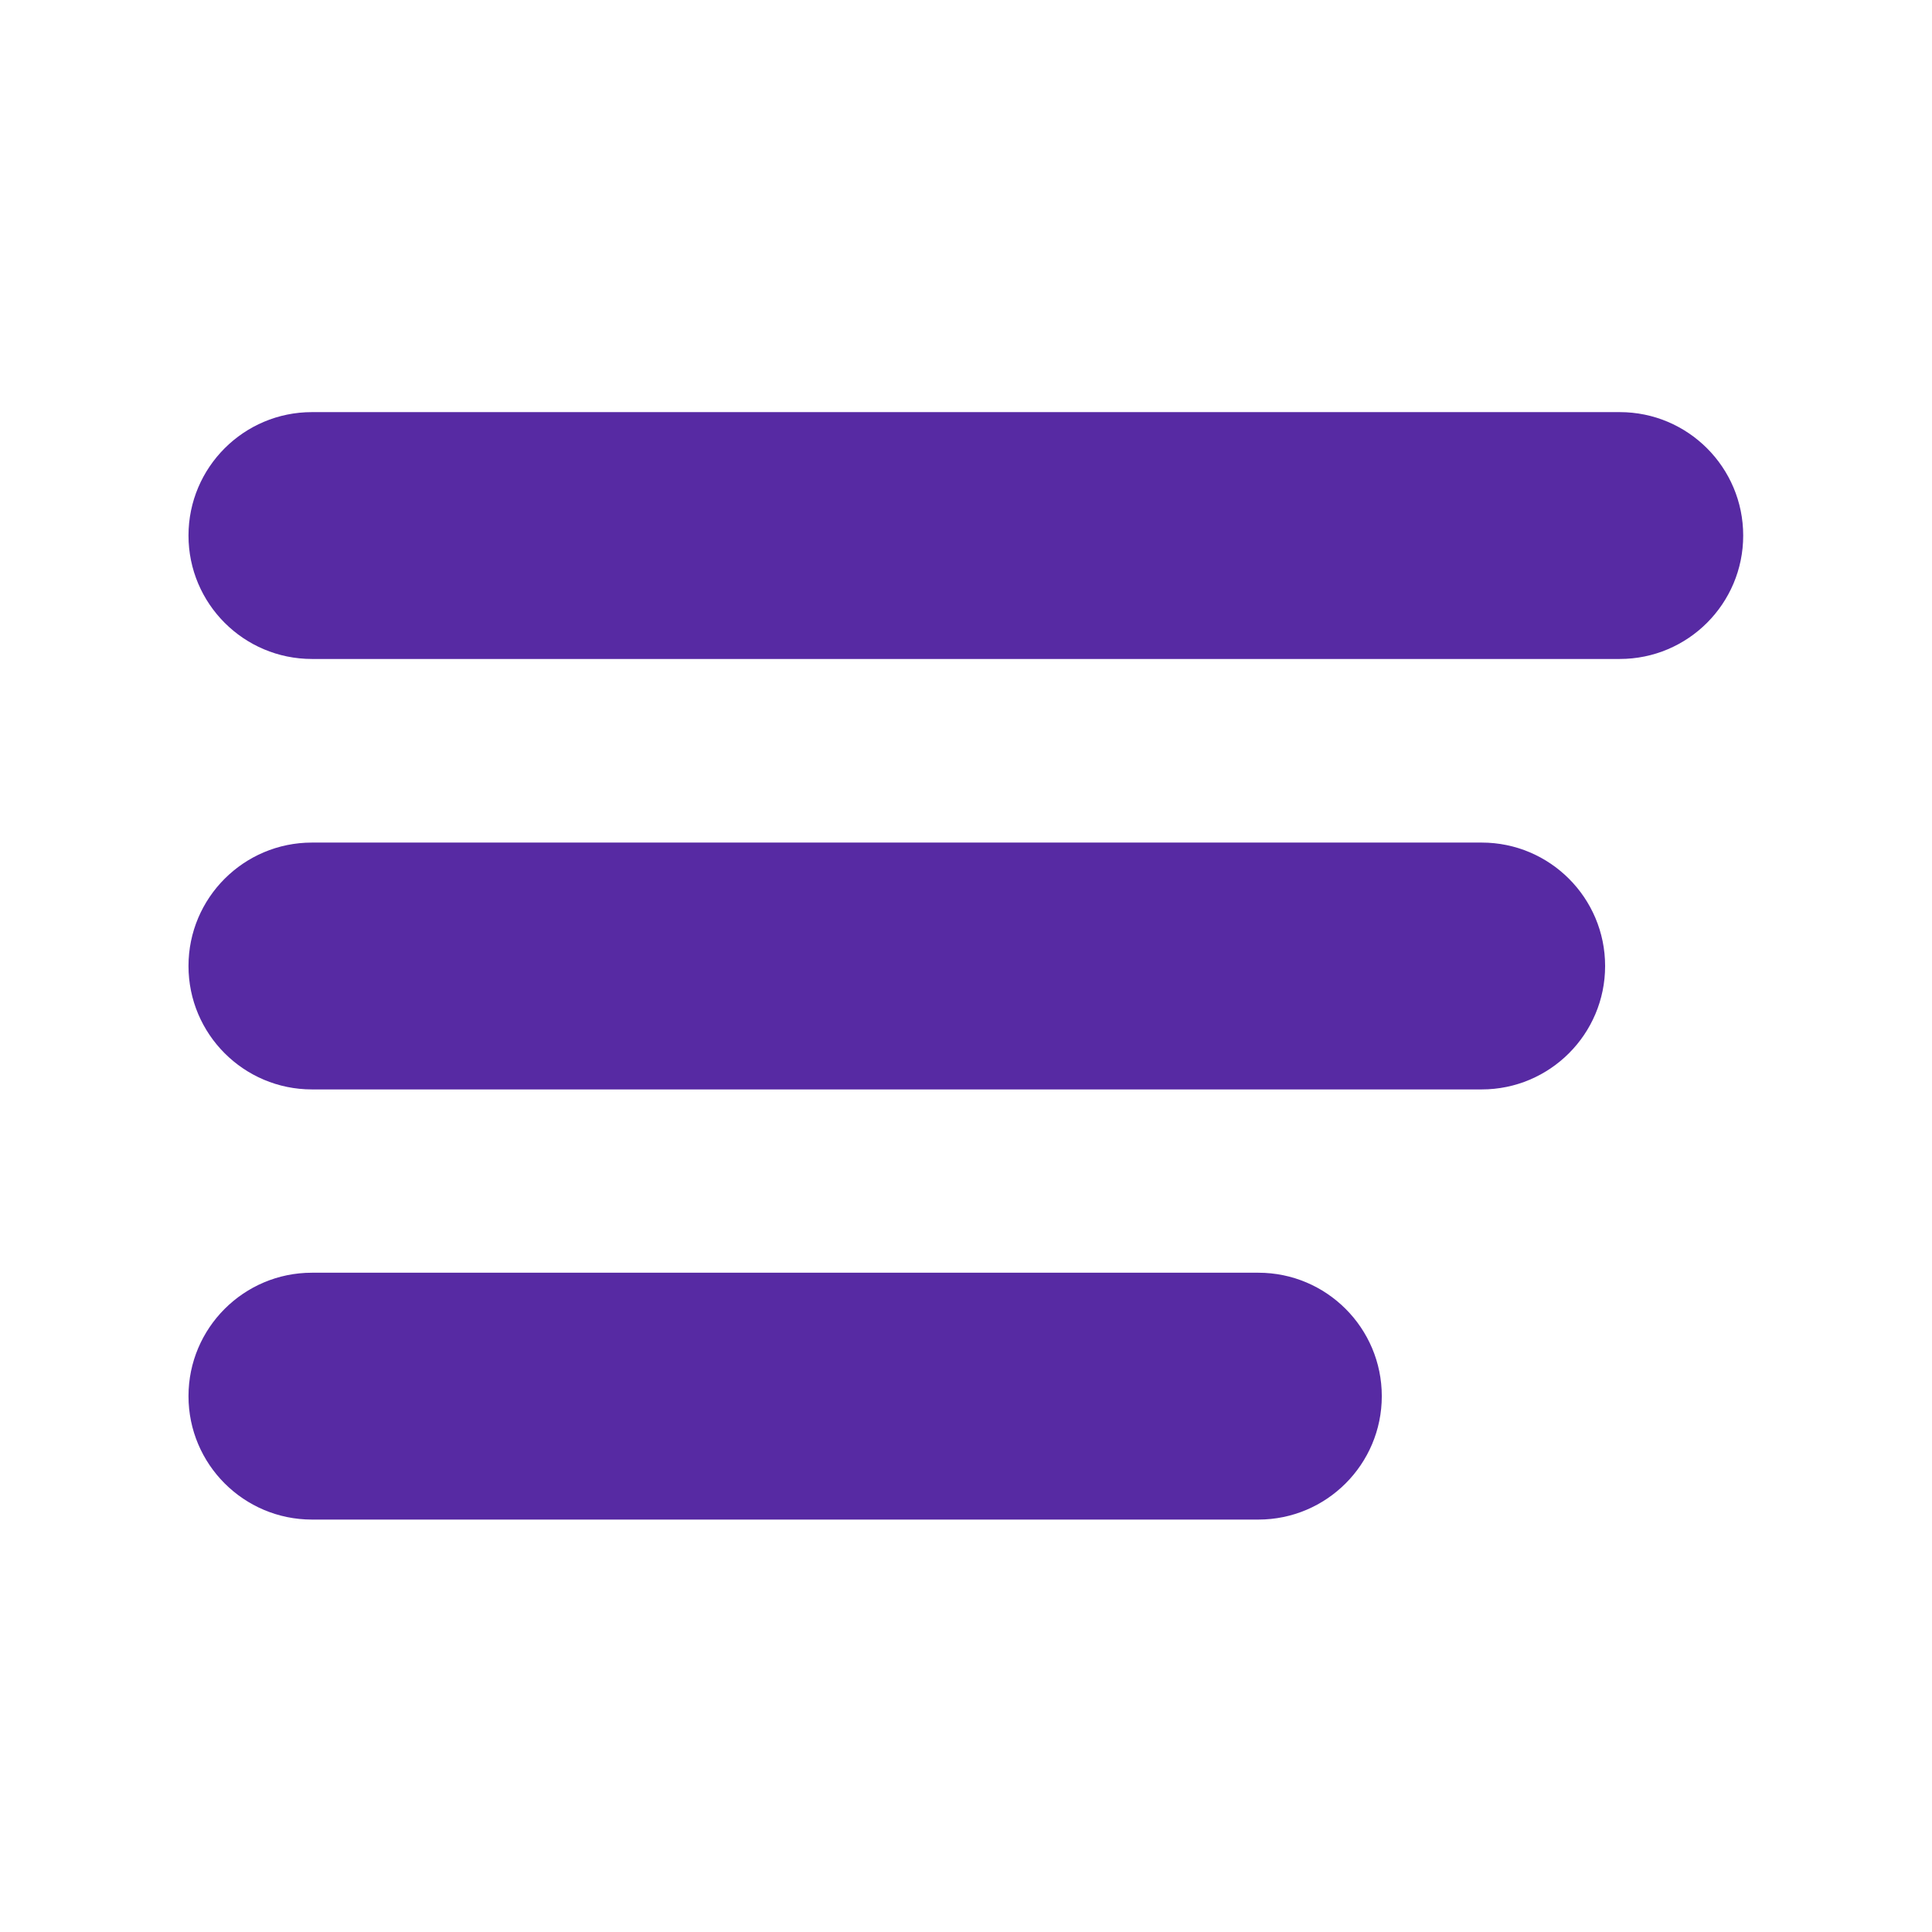
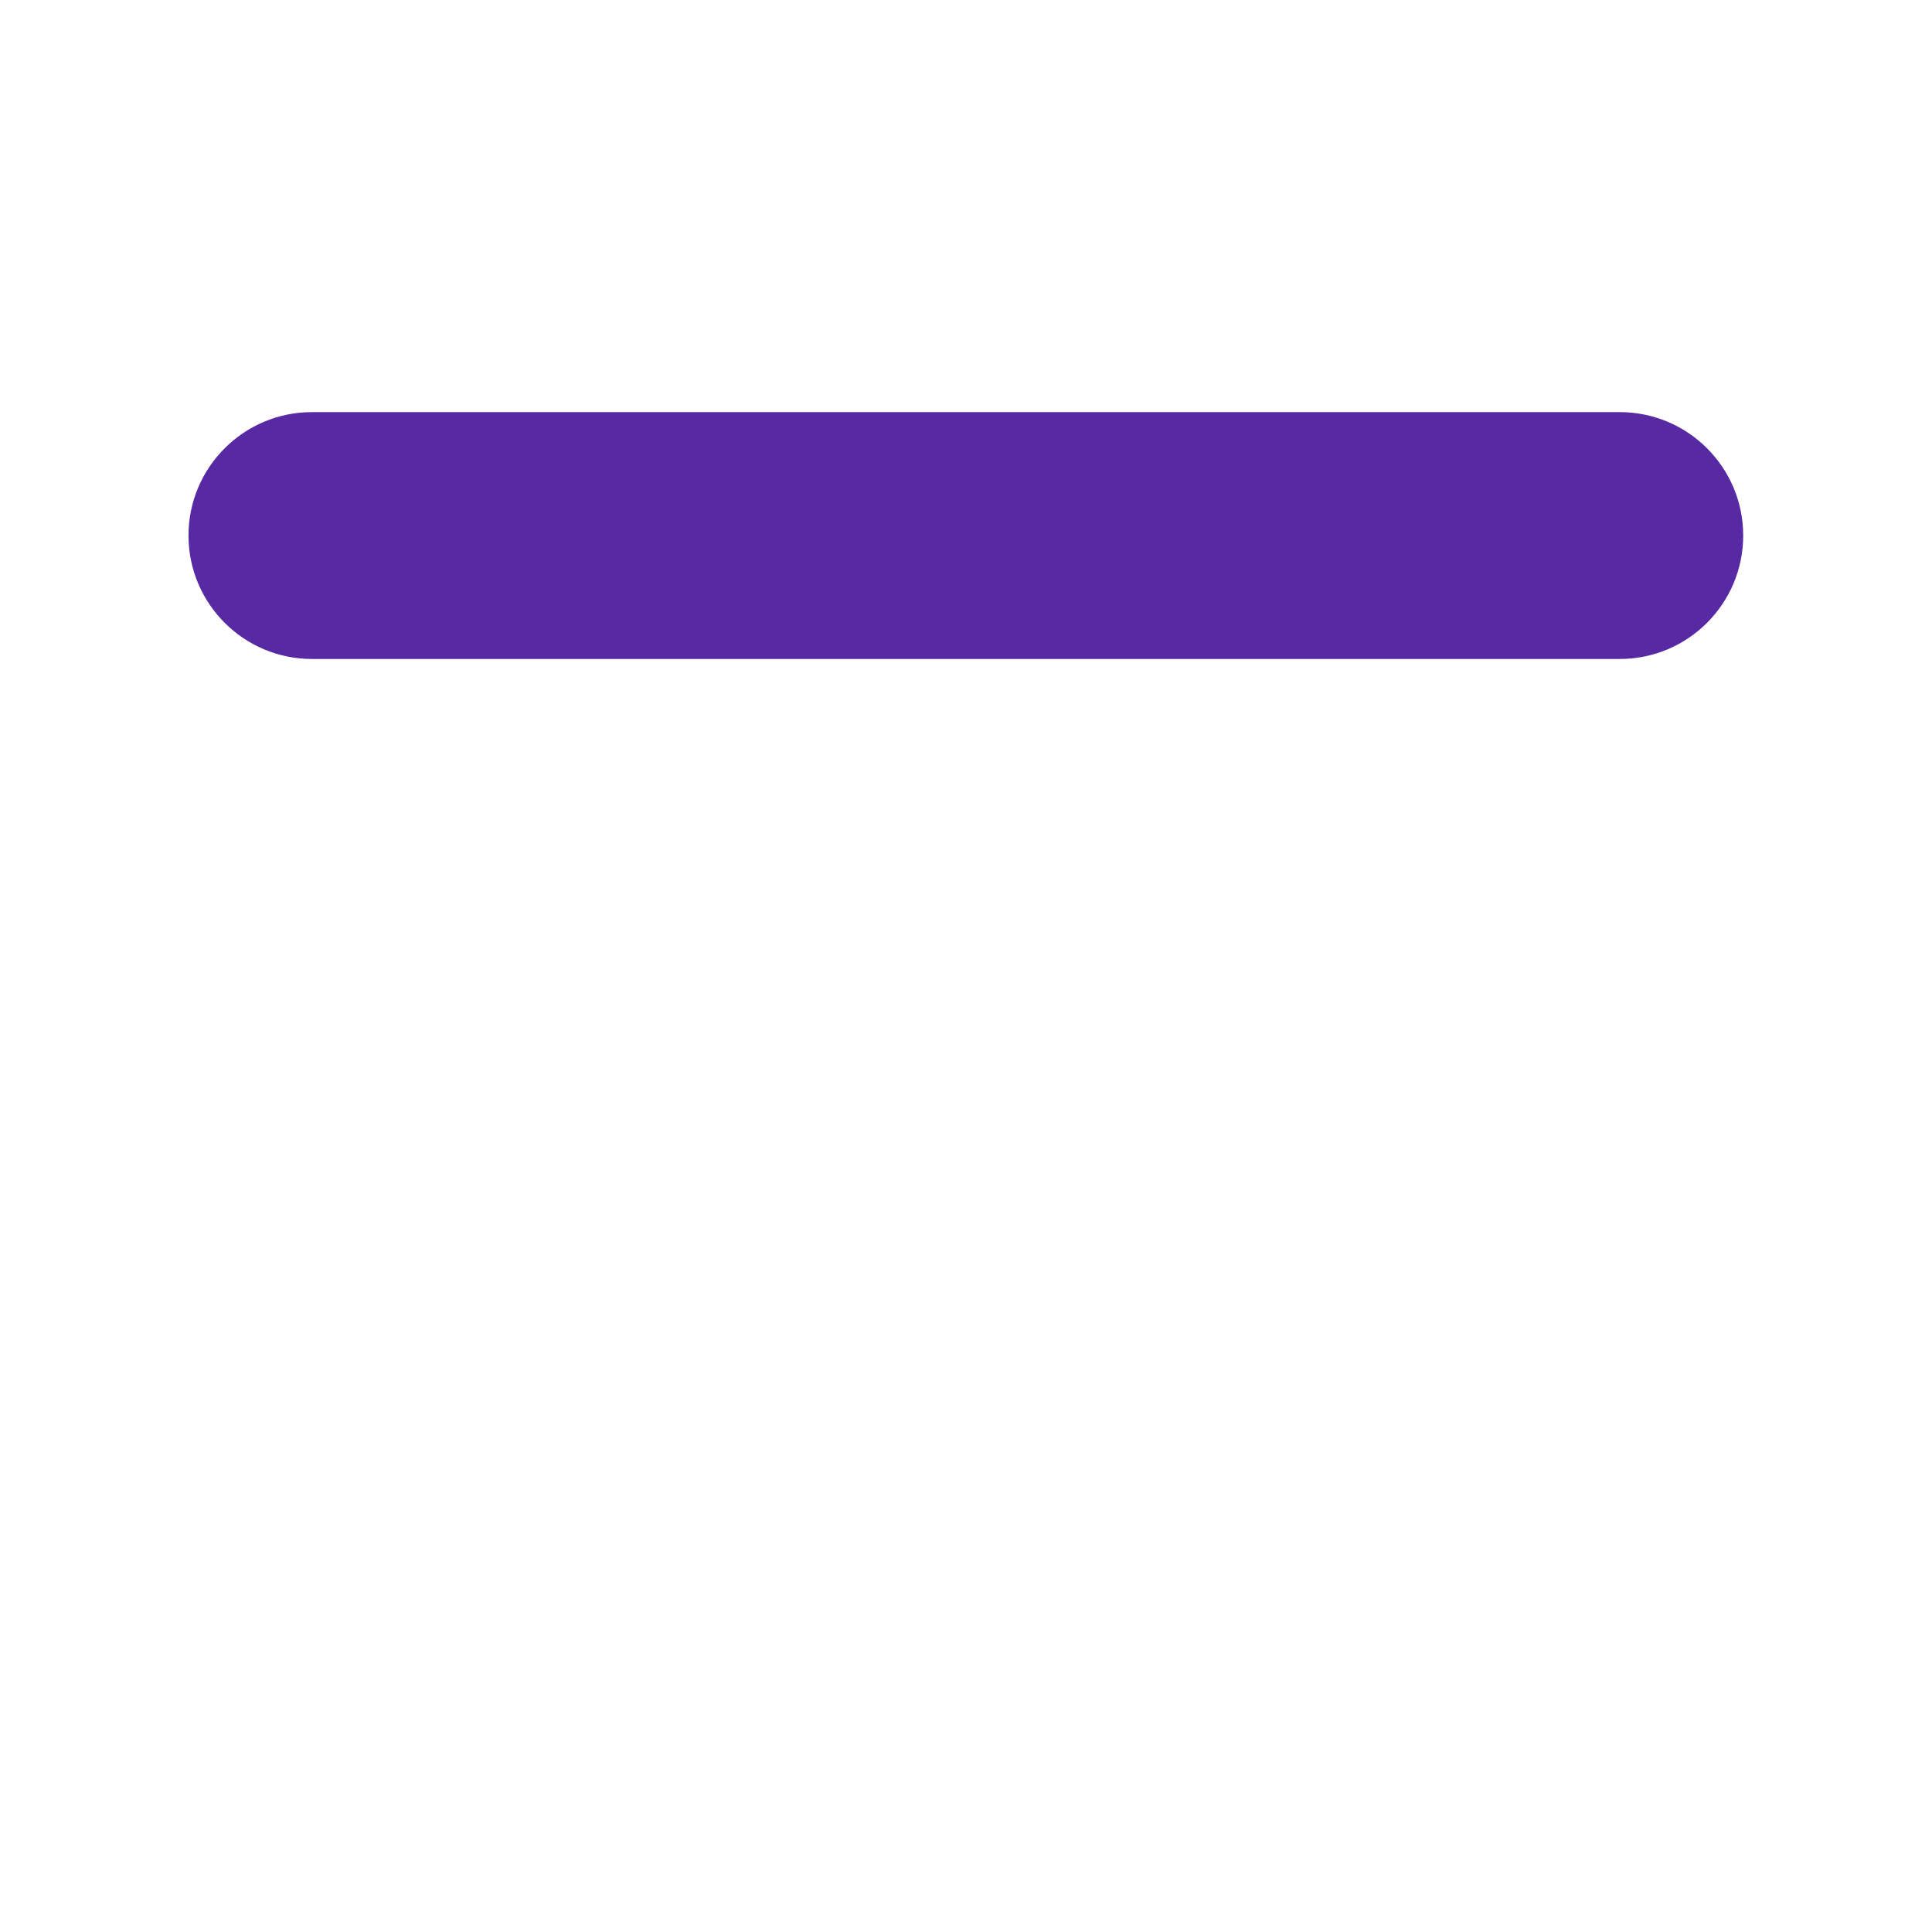
<svg xmlns="http://www.w3.org/2000/svg" id="Layer_2" data-name="Layer 2" viewBox="0 0 63.24 63.24">
  <defs>
    <style>
      .cls-1 {
        fill: #572aa3;
      }

      .cls-2 {
        fill: none;
      }
    </style>
  </defs>
  <g id="Layer_1-2" data-name="Layer 1">
    <rect class="cls-2" width="63.24" height="63.24" />
    <g>
      <path class="cls-1" d="M53.02,21.57H10.21c-2.23,0-4.04-1.81-4.04-4.04s1.81-4.04,4.04-4.04h42.81c2.23,0,4.04,1.81,4.04,4.04s-1.81,4.04-4.04,4.04Z" />
-       <path class="cls-1" d="M48.51,35.66H10.21c-2.23,0-4.04-1.81-4.04-4.04s1.81-4.04,4.04-4.04h38.29c2.23,0,4.04,1.81,4.04,4.04s-1.81,4.04-4.04,4.04Z" />
-       <path class="cls-1" d="M41.2,49.74H10.21c-2.23,0-4.04-1.81-4.04-4.04s1.81-4.04,4.04-4.04h30.98c2.23,0,4.04,1.81,4.04,4.04s-1.81,4.04-4.04,4.04Z" />
    </g>
  </g>
</svg>